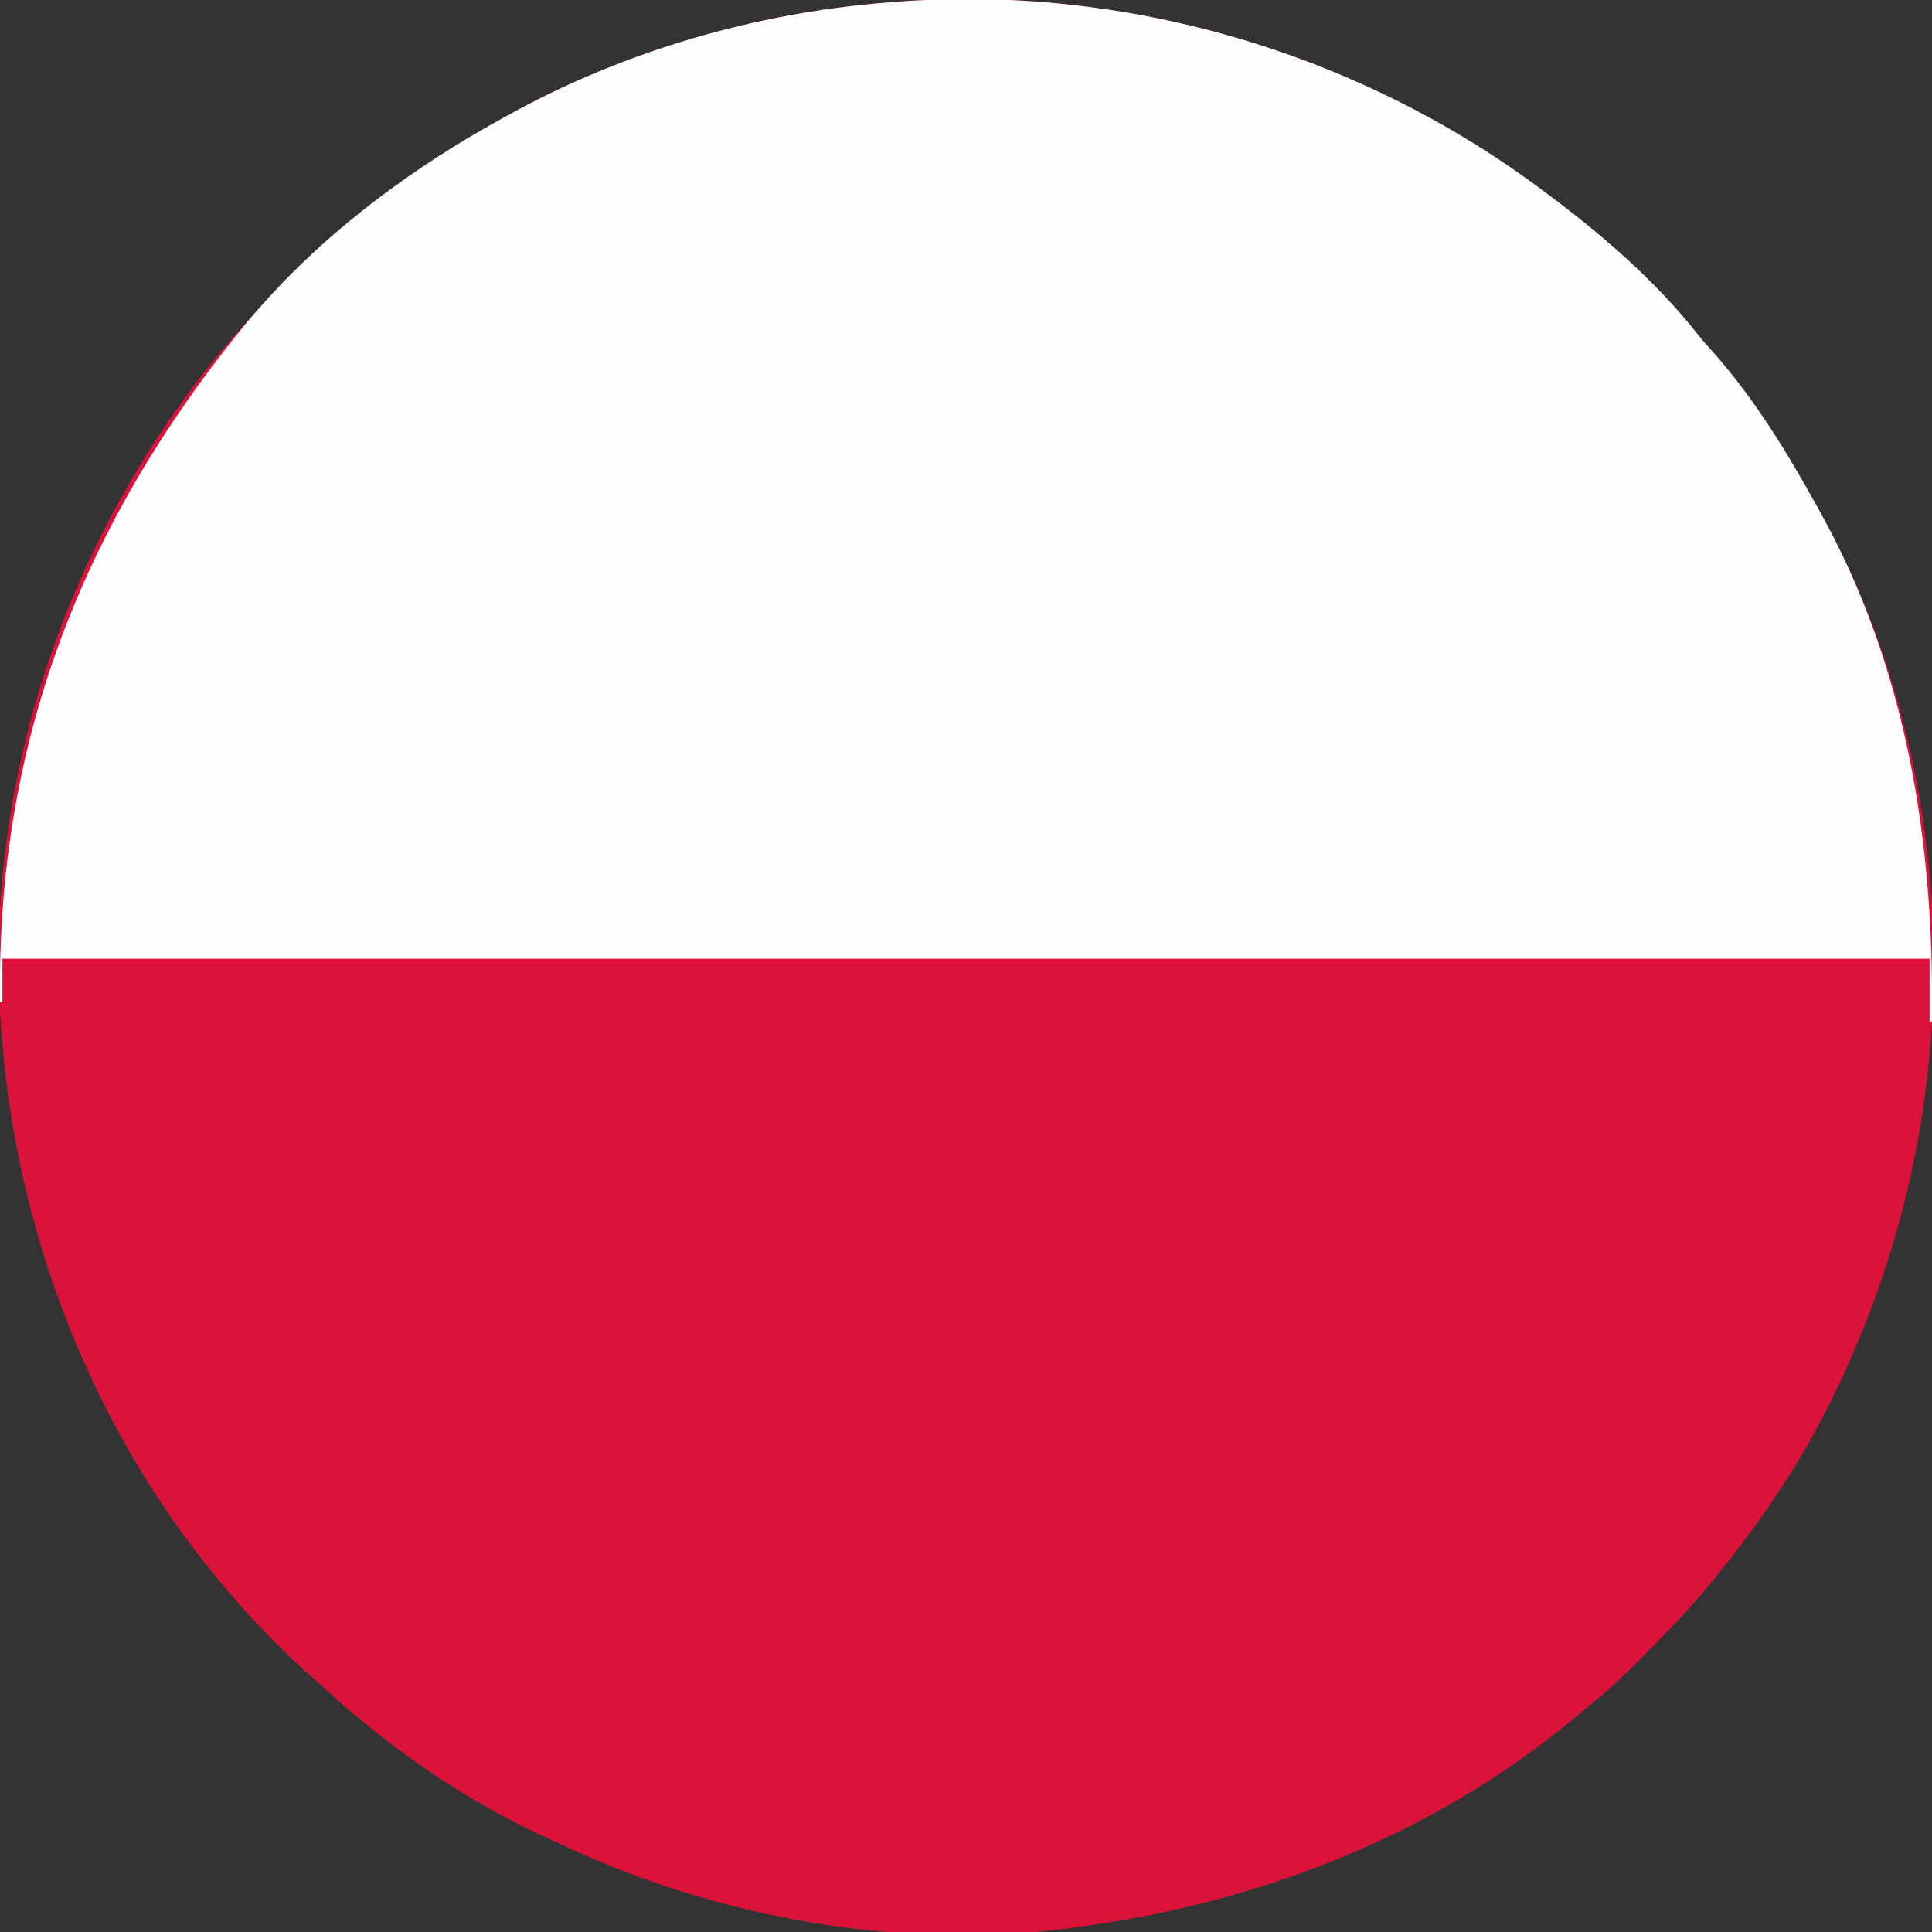
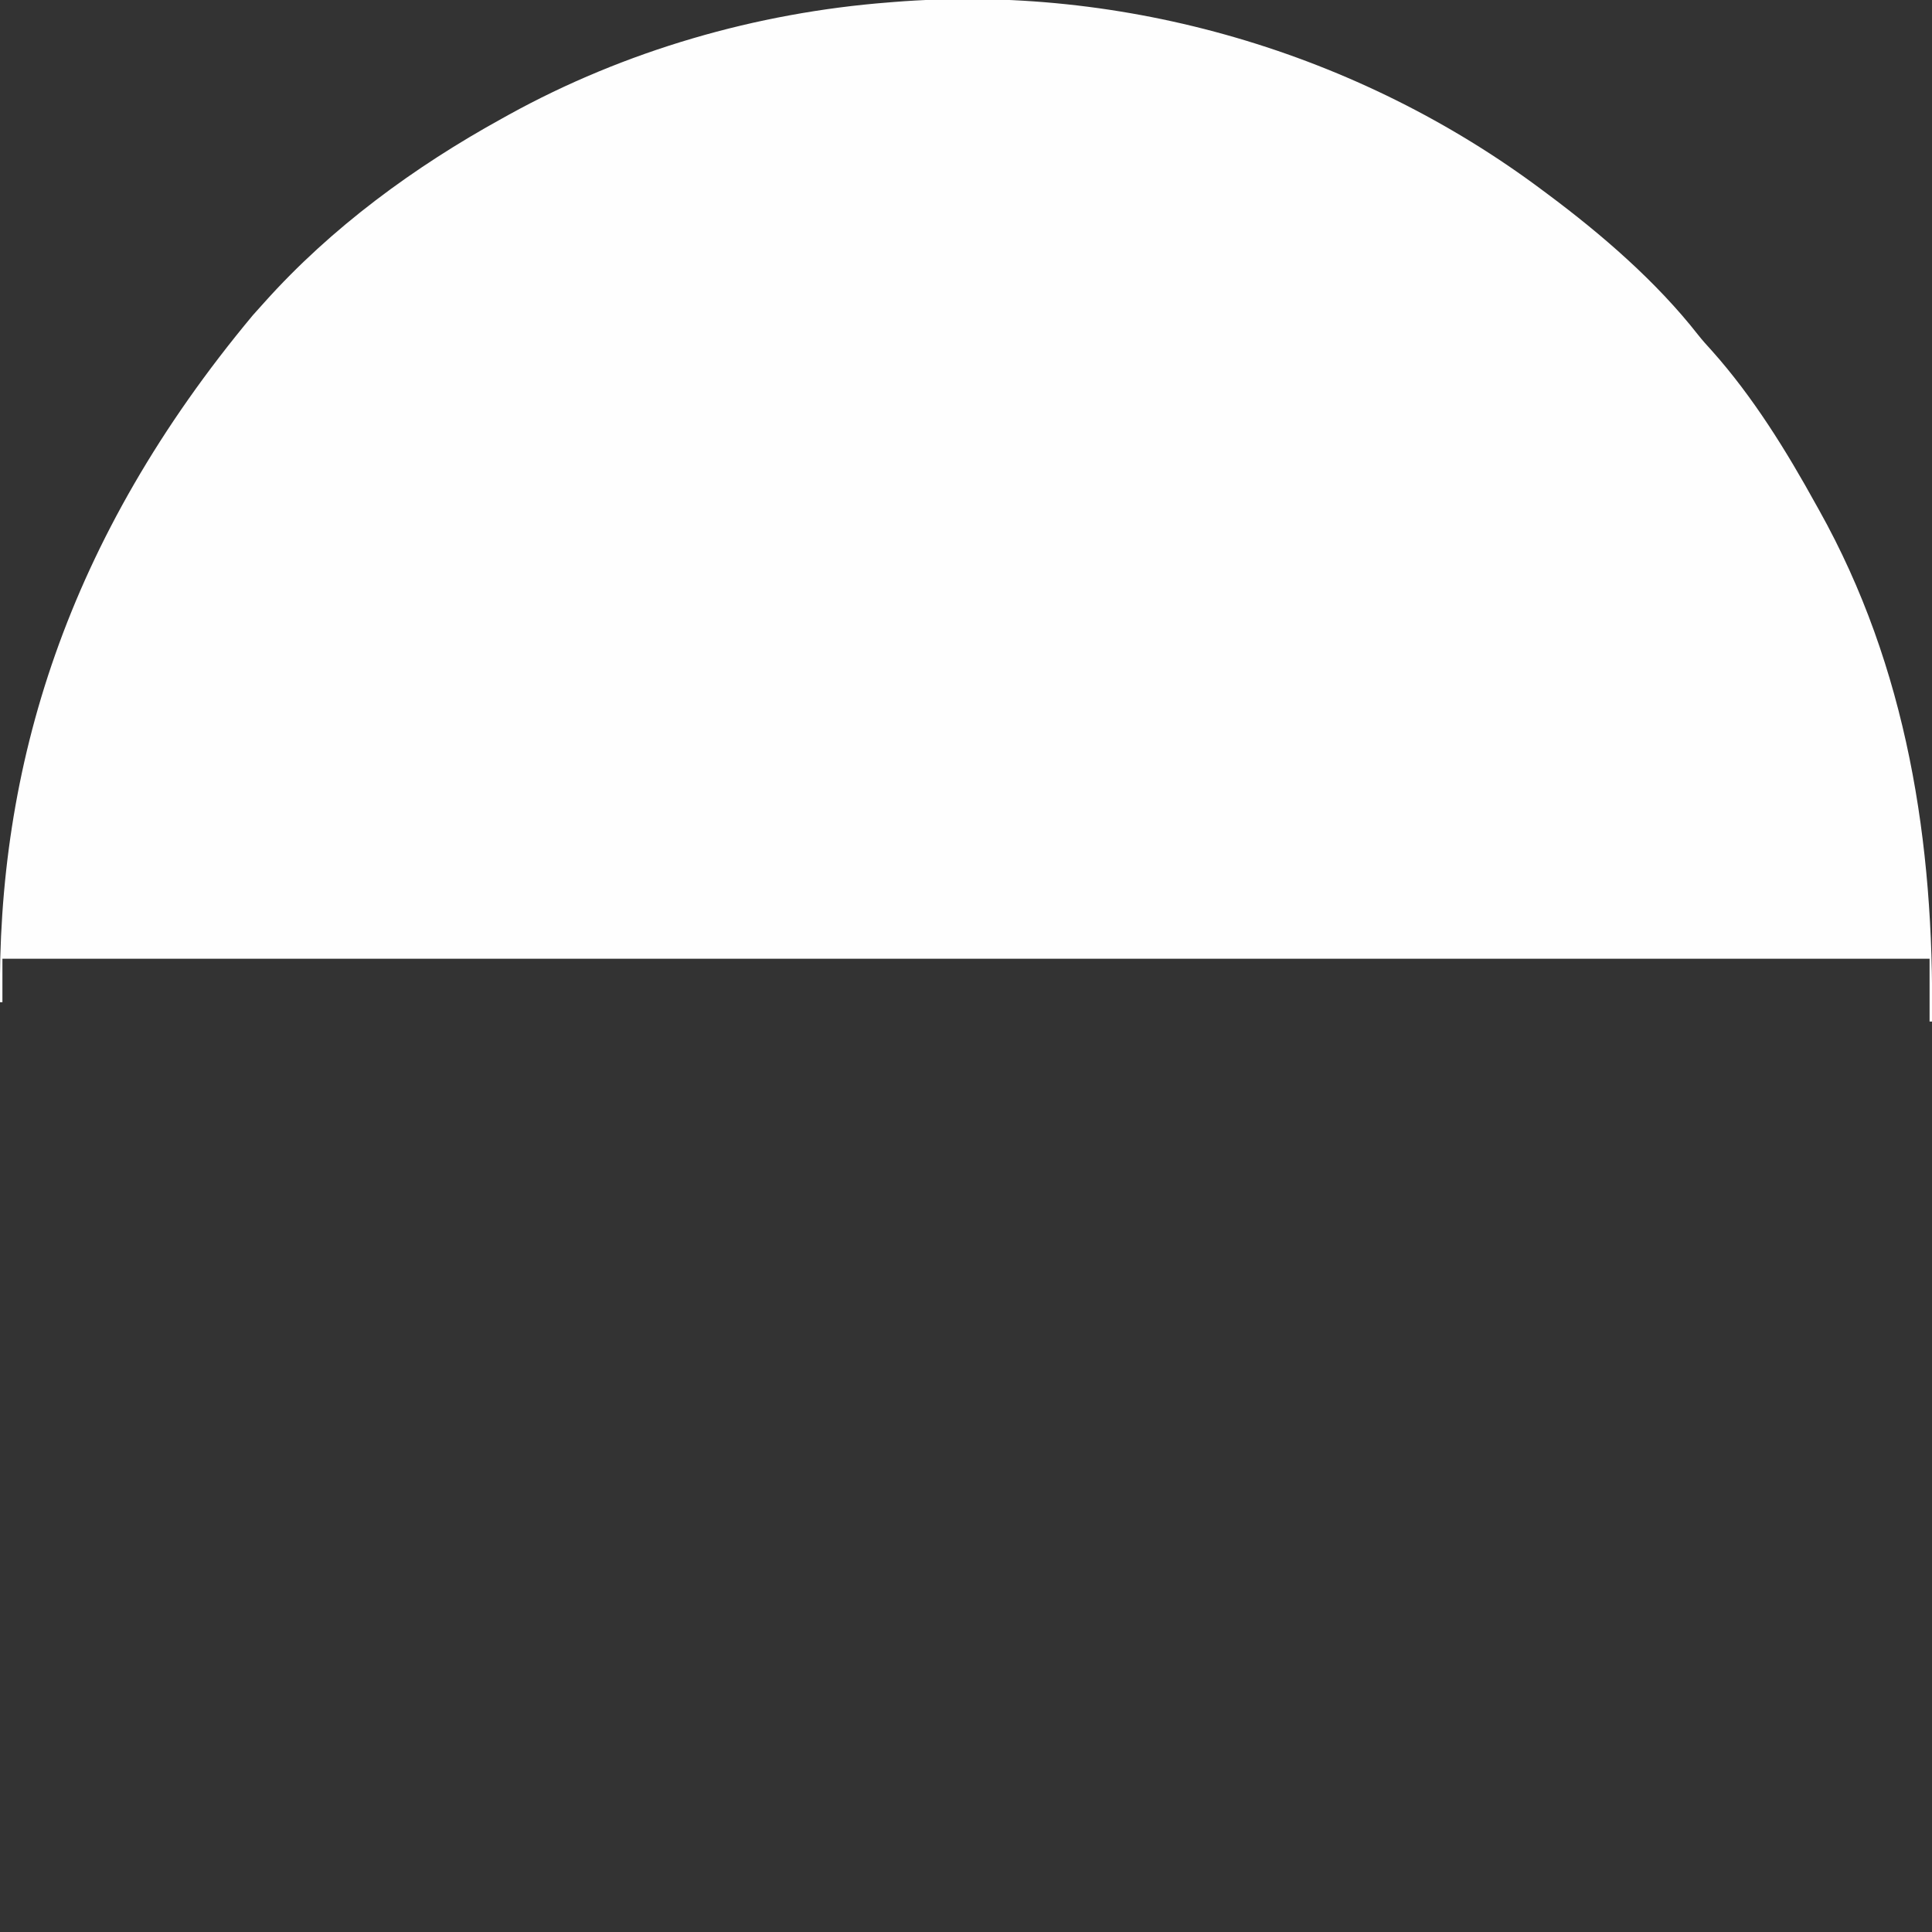
<svg xmlns="http://www.w3.org/2000/svg" version="1.1" width="800" height="800">
  <rect width="100%" height="100%" fill="#333333" stroke="none" />
-   <path d="M0 0 C0.597 0.444 1.195 0.889 1.811 1.347 C24.232 18.054 46.841 37.566 64.109 59.613 C65.924 61.904 67.831 64.041 69.812 66.188 C86.836 85.251 100.702 107.685 113 130 C113.613 131.093 113.613 131.093 114.239 132.208 C154.869 204.851 169.255 292.881 158 375 C157.861 376.036 157.722 377.071 157.578 378.138 C156.603 385.138 155.384 392.07 154 399 C153.668 400.666 153.668 400.666 153.33 402.365 C147.072 432.946 137.053 462.655 124 491 C123.607 491.858 123.213 492.717 122.808 493.601 C109.733 521.756 92.515 547.925 73 572 C72.255 572.938 71.51 573.877 70.742 574.844 C61.707 586.114 51.692 596.409 41.527 606.649 C40.484 607.7 39.442 608.752 38.402 609.806 C31.607 616.685 24.586 622.983 17 629 C15.706 630.073 14.415 631.149 13.129 632.23 C-45.701 681.224 -117.663 708.954 -193 719 C-193.957 719.133 -194.914 719.266 -195.9 719.402 C-265.26 728.635 -340.358 715.498 -403.57 686.126 C-405.829 685.079 -408.099 684.063 -410.375 683.055 C-444.92 667.564 -477.419 645.218 -505.199 619.555 C-507.362 617.582 -509.548 615.663 -511.766 613.754 C-516.394 609.716 -520.732 605.415 -525.062 601.062 C-526.208 599.923 -526.208 599.923 -527.377 598.76 C-532.125 594.003 -536.632 589.106 -541 584 C-541.857 583.024 -542.714 582.048 -543.598 581.043 C-598.4 517.555 -631.045 436.316 -638 353 C-638.104 351.859 -638.104 351.859 -638.209 350.694 C-647.18 250.011 -613.068 146.026 -547.633 66.698 C-543.28 61.55 -538.827 56.49 -534.285 51.508 C-532.697 49.764 -531.122 48.008 -529.559 46.242 C-501.808 15.224 -467.342 -9.996 -431 -30 C-430.143 -30.476 -429.286 -30.953 -428.402 -31.444 C-380.266 -58.026 -325.787 -73.758 -271 -78 C-270.318 -78.056 -269.636 -78.113 -268.933 -78.171 C-173.558 -85.792 -76.424 -57.337 0 0 Z " fill="#DB133B" transform="translate(639,79)" />
  <path d="M0 0 C0.597 0.444 1.195 0.889 1.811 1.347 C24.232 18.054 46.841 37.566 64.109 59.613 C65.924 61.904 67.831 64.041 69.812 66.188 C86.836 85.251 100.702 107.685 113 130 C113.613 131.093 113.613 131.093 114.239 132.208 C150.745 197.478 161.942 270.149 161 344 C160.67 344 160.34 344 160 344 C160 335.42 160 326.84 160 318 C-103.34 318 -366.68 318 -638 318 C-638 323.94 -638 329.88 -638 336 C-638.33 336 -638.66 336 -639 336 C-640.339 238.563 -611.536 144.168 -534.285 51.508 C-532.697 49.764 -531.122 48.008 -529.559 46.242 C-501.808 15.224 -467.342 -9.996 -431 -30 C-430.143 -30.476 -429.286 -30.953 -428.402 -31.444 C-380.266 -58.026 -325.787 -73.758 -271 -78 C-270.318 -78.056 -269.636 -78.113 -268.933 -78.171 C-173.558 -85.792 -76.424 -57.337 0 0 Z " fill="#FEFEFE" transform="translate(639,79)" />
</svg>